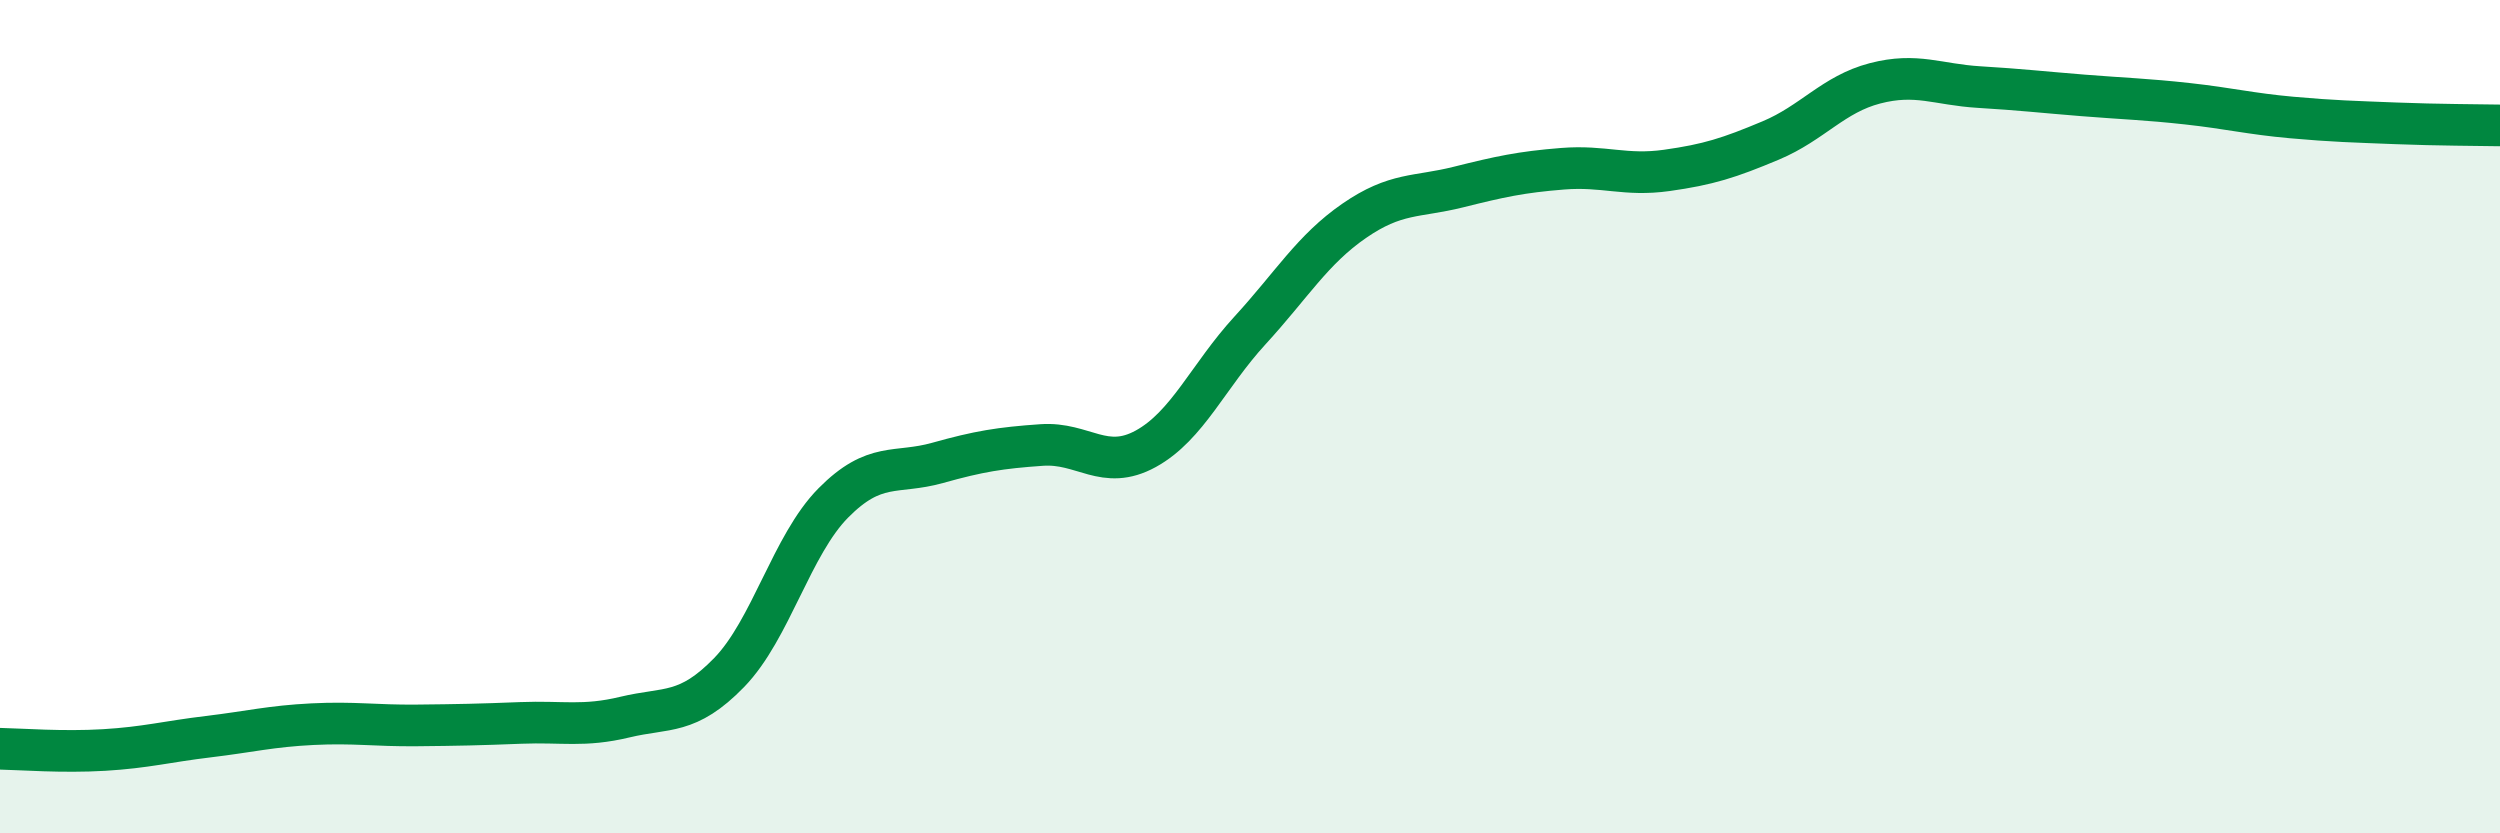
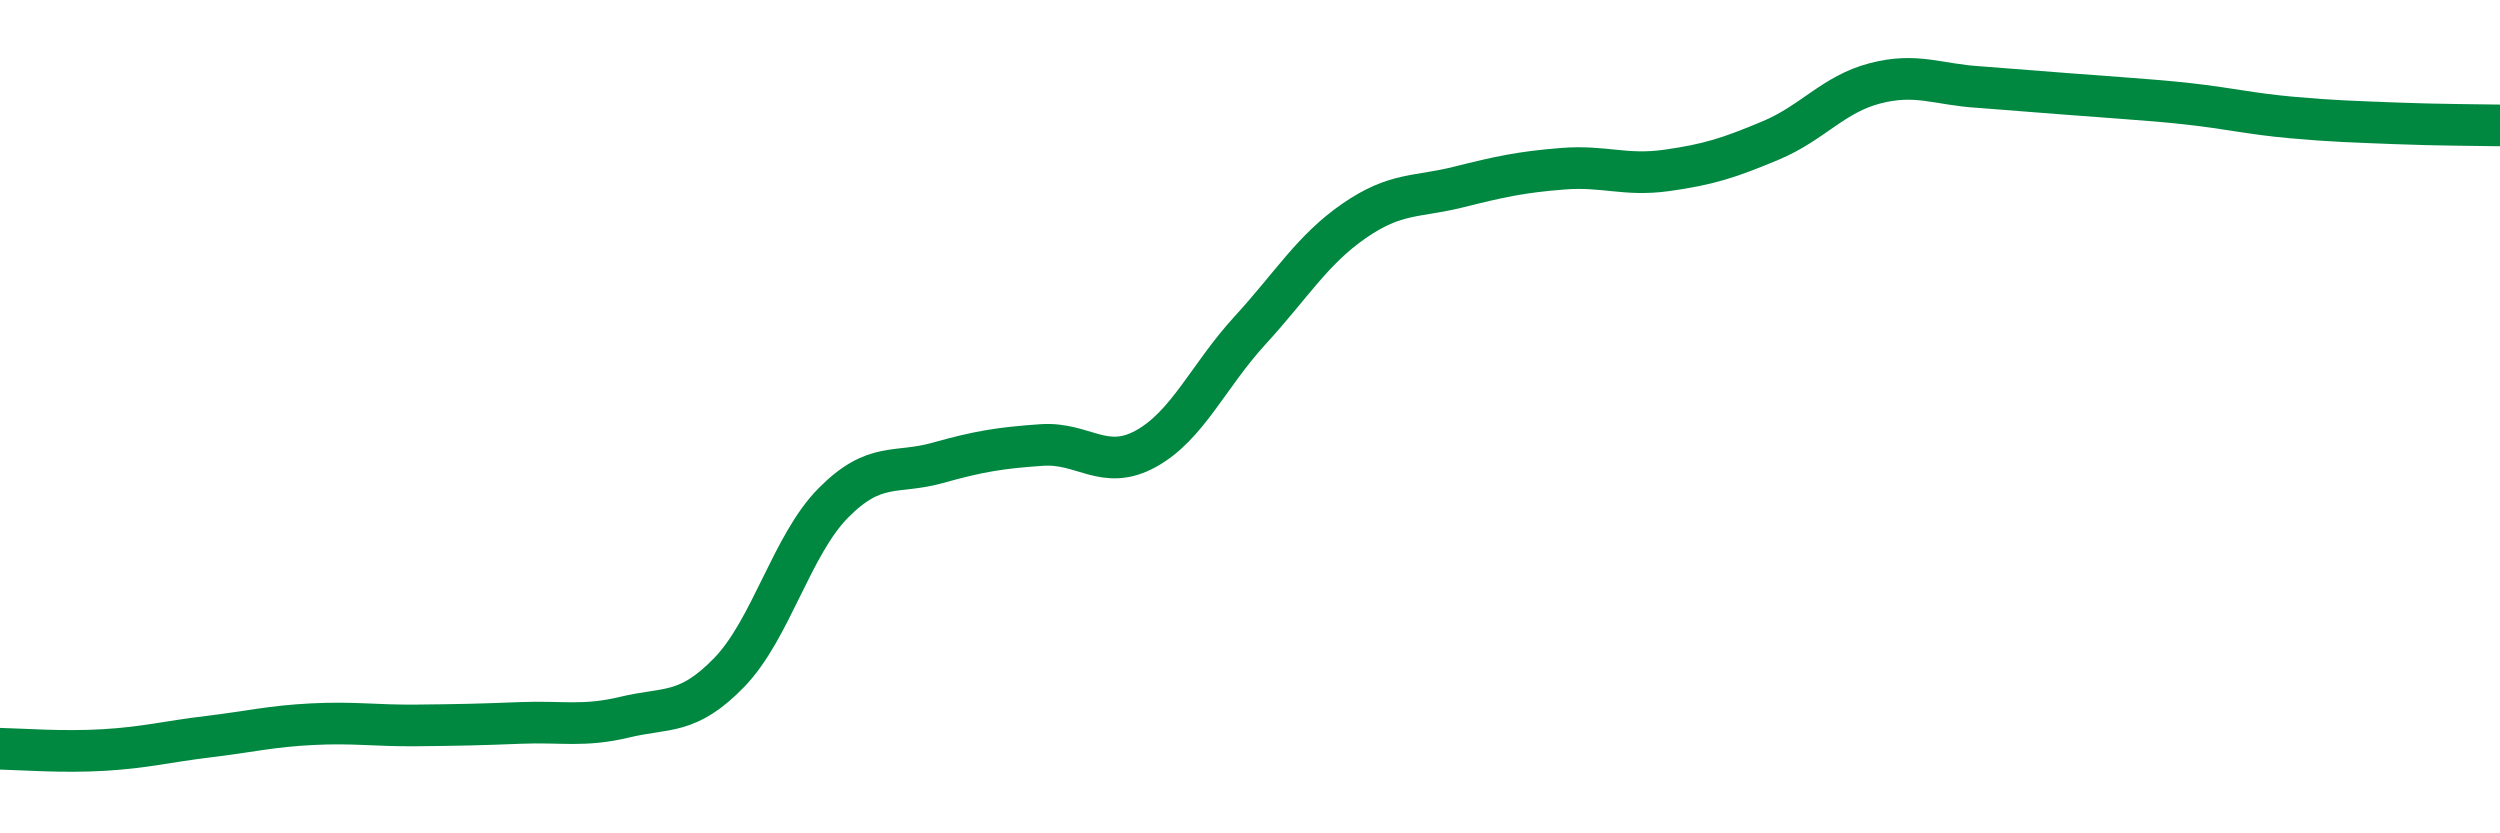
<svg xmlns="http://www.w3.org/2000/svg" width="60" height="20" viewBox="0 0 60 20">
-   <path d="M 0,17.97 C 0.5,17.98 1.5,18.06 2.5,18 C 3.5,17.94 4,17.8 5,17.68 C 6,17.56 6.5,17.43 7.5,17.38 C 8.5,17.33 9,17.42 10,17.41 C 11,17.4 11.5,17.39 12.5,17.35 C 13.5,17.31 14,17.45 15,17.21 C 16,16.97 16.5,17.17 17.5,16.14 C 18.5,15.11 19,13.08 20,12.07 C 21,11.06 21.5,11.39 22.5,11.11 C 23.5,10.83 24,10.75 25,10.68 C 26,10.61 26.5,11.32 27.5,10.77 C 28.5,10.22 29,9.02 30,7.93 C 31,6.84 31.5,5.99 32.5,5.3 C 33.5,4.61 34,4.74 35,4.49 C 36,4.24 36.5,4.13 37.5,4.05 C 38.5,3.97 39,4.23 40,4.09 C 41,3.95 41.5,3.79 42.5,3.37 C 43.5,2.95 44,2.26 45,2 C 46,1.74 46.5,2.03 47.5,2.09 C 48.5,2.15 49,2.21 50,2.29 C 51,2.37 51.5,2.38 52.5,2.49 C 53.5,2.6 54,2.73 55,2.82 C 56,2.91 56.5,2.92 57.5,2.96 C 58.5,3 59.5,3 60,3.01L60 20L0 20Z" fill="#008740" opacity="0.1" stroke-linecap="round" stroke-linejoin="round" />
-   <path d="M 0,17.97 C 0.5,17.98 1.5,18.06 2.5,18 C 3.5,17.94 4,17.8 5,17.68 C 6,17.56 6.5,17.43 7.5,17.38 C 8.5,17.33 9,17.42 10,17.41 C 11,17.4 11.5,17.39 12.5,17.35 C 13.5,17.31 14,17.45 15,17.21 C 16,16.97 16.5,17.17 17.5,16.14 C 18.5,15.11 19,13.08 20,12.07 C 21,11.06 21.5,11.39 22.5,11.11 C 23.5,10.83 24,10.75 25,10.68 C 26,10.61 26.5,11.32 27.5,10.77 C 28.5,10.22 29,9.02 30,7.93 C 31,6.84 31.5,5.99 32.5,5.3 C 33.5,4.61 34,4.74 35,4.49 C 36,4.24 36.5,4.13 37.5,4.05 C 38.5,3.97 39,4.23 40,4.09 C 41,3.95 41.5,3.79 42.5,3.37 C 43.5,2.95 44,2.26 45,2 C 46,1.74 46.5,2.03 47.5,2.09 C 48.5,2.15 49,2.21 50,2.29 C 51,2.37 51.5,2.38 52.5,2.49 C 53.5,2.6 54,2.73 55,2.82 C 56,2.91 56.5,2.92 57.5,2.96 C 58.5,3 59.5,3 60,3.01" stroke="#008740" stroke-width="1" fill="none" stroke-linecap="round" stroke-linejoin="round" />
+   <path d="M 0,17.97 C 0.5,17.98 1.5,18.06 2.5,18 C 3.5,17.94 4,17.8 5,17.68 C 6,17.56 6.5,17.43 7.5,17.38 C 8.5,17.33 9,17.42 10,17.41 C 11,17.4 11.5,17.39 12.5,17.35 C 13.5,17.31 14,17.45 15,17.21 C 16,16.97 16.5,17.17 17.5,16.14 C 18.5,15.11 19,13.08 20,12.07 C 21,11.06 21.5,11.39 22.5,11.11 C 23.5,10.83 24,10.75 25,10.68 C 26,10.61 26.5,11.32 27.5,10.77 C 28.5,10.22 29,9.02 30,7.93 C 31,6.84 31.5,5.99 32.5,5.3 C 33.5,4.61 34,4.74 35,4.49 C 36,4.24 36.5,4.13 37.5,4.05 C 38.5,3.97 39,4.23 40,4.09 C 41,3.95 41.5,3.79 42.5,3.37 C 43.5,2.95 44,2.26 45,2 C 46,1.74 46.5,2.03 47.5,2.09 C 51,2.37 51.5,2.38 52.5,2.49 C 53.5,2.6 54,2.73 55,2.82 C 56,2.91 56.5,2.92 57.5,2.96 C 58.5,3 59.5,3 60,3.01" stroke="#008740" stroke-width="1" fill="none" stroke-linecap="round" stroke-linejoin="round" />
</svg>